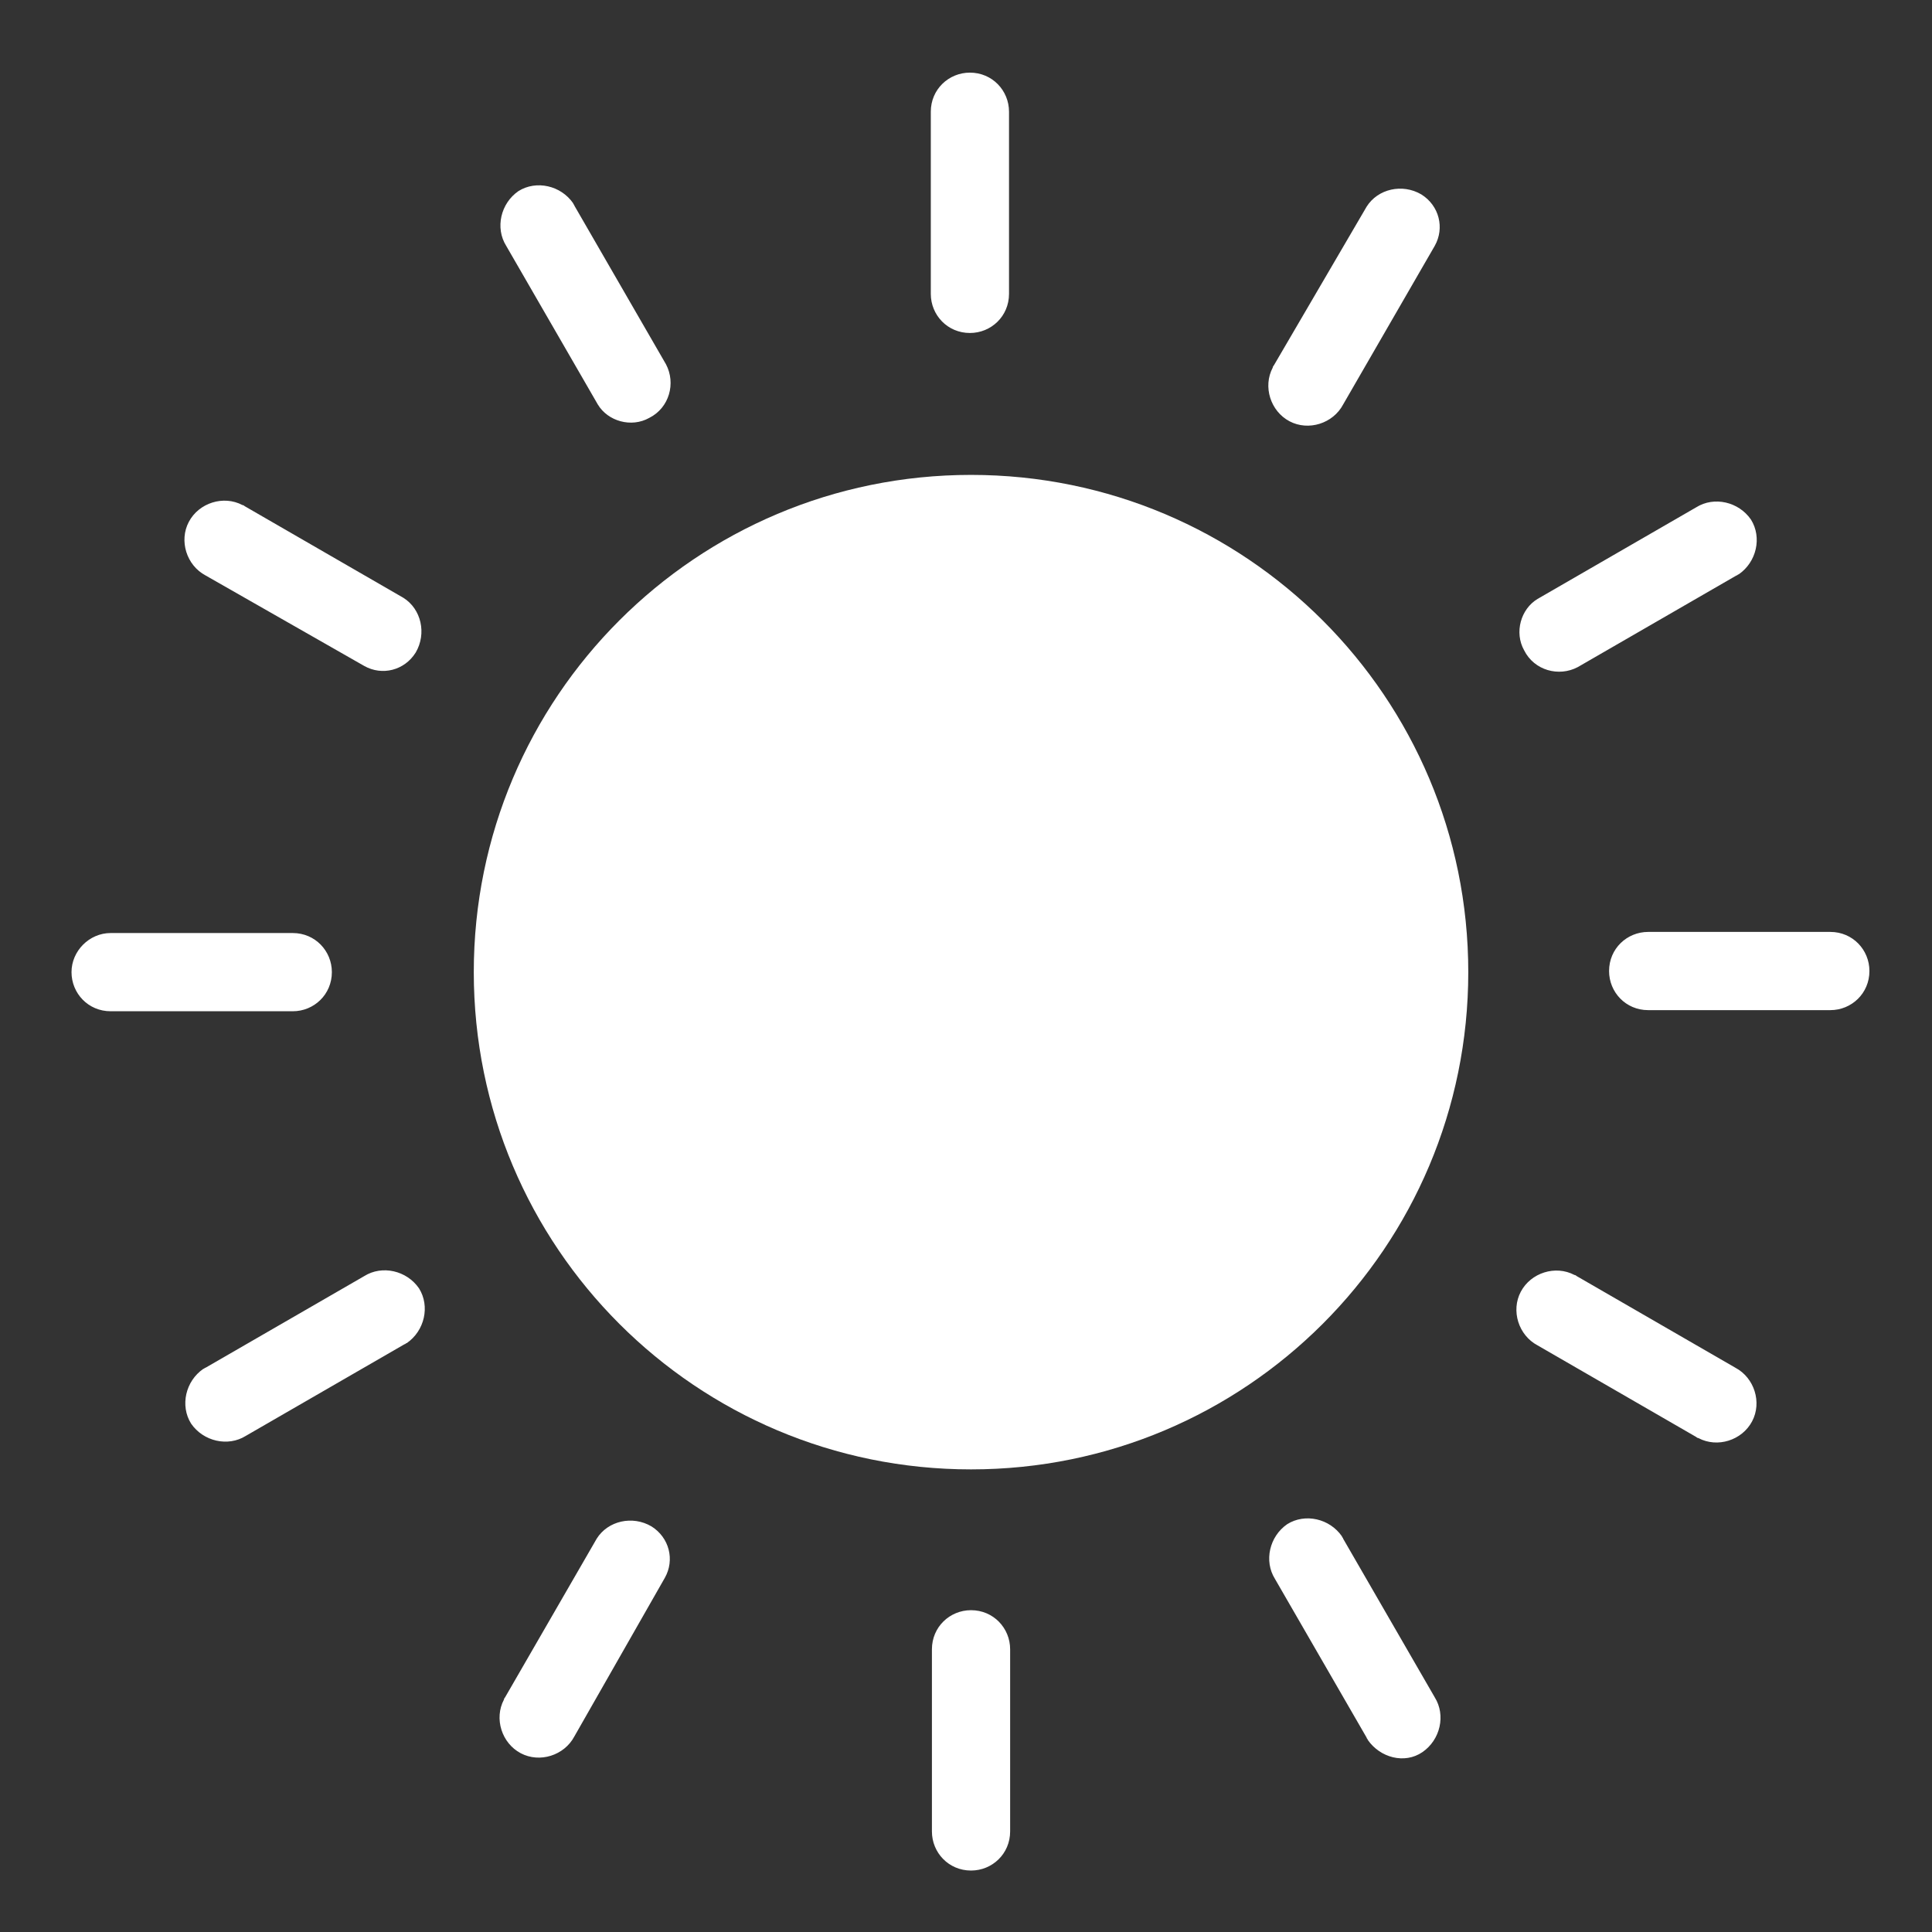
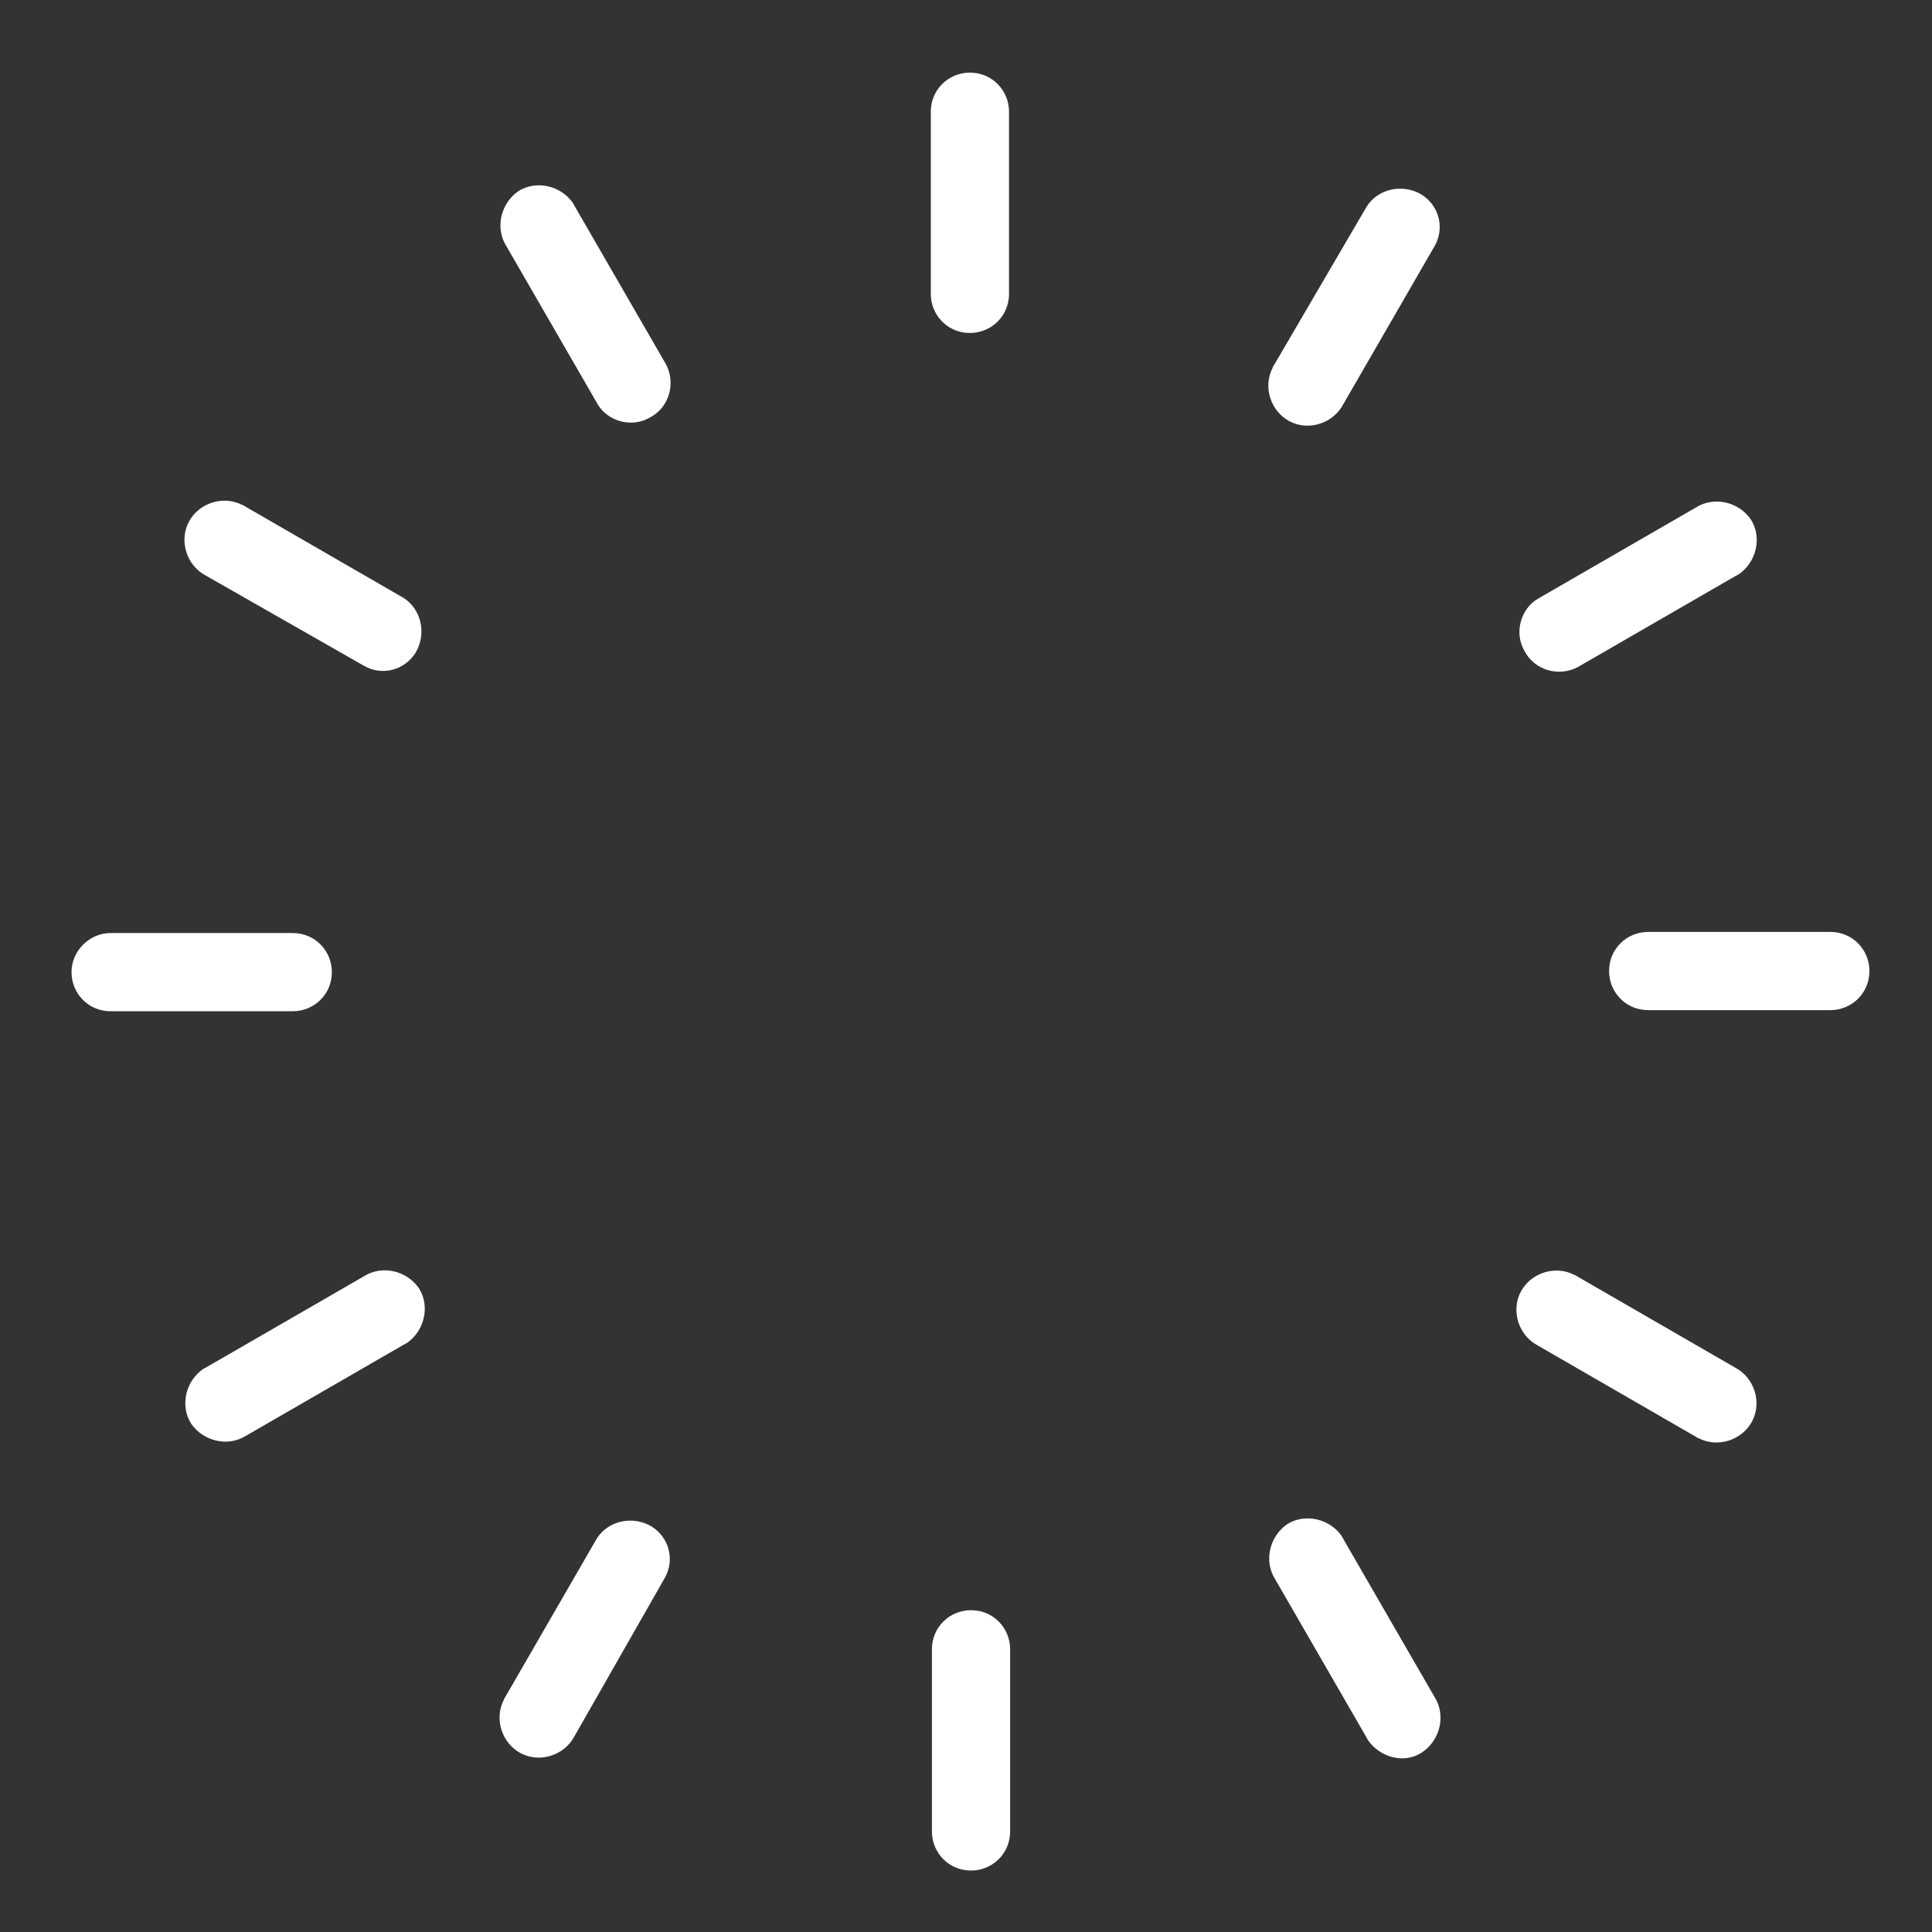
<svg xmlns="http://www.w3.org/2000/svg" version="1.1" id="Layer_1" x="0px" y="0px" viewBox="0 0 172.9 172.9" style="enable-background:new 0 0 172.9 172.9;" xml:space="preserve">
  <rect x="0" y="0" width="172.9" height="172.9" fill="#333333" stroke="none" />
  <style type="text/css">
	.st0{fill:#FFFFFF;}
</style>
  <g id="Group_263">
-     <path id="Path_3544" class="st0" d="M86.9,42.5c24.6,0,44.5,19.9,44.5,44.5s-19.9,44.5-44.5,44.5c-24.6,0-44.5-19.9-44.5-44.5v0   C42.4,62.4,62.3,42.5,86.9,42.5C86.8,42.5,86.9,42.5,86.9,42.5" />
    <path id="Path_3545" class="st0" d="M18.4,51.5c-1.7-0.9-2.4-3.1-1.5-4.8c0.9-1.7,3.1-2.4,4.8-1.5c0.1,0,0.2,0.1,0.2,0.1l14.2,8.2   c1.6,1,2.1,3.2,1.1,4.9c-1,1.6-3,2.1-4.6,1.2L18.4,51.5z M9.9,90.5c-2,0-3.5-1.6-3.5-3.5s1.6-3.5,3.5-3.5h16.3c2,0,3.5,1.6,3.5,3.5   c0,2-1.6,3.5-3.5,3.5H9.9z M22,128.5c-1.6,1-3.8,0.5-4.9-1.1c-1-1.6-0.5-3.8,1.1-4.9c0.1,0,0.1-0.1,0.2-0.1l14.2-8.2   c1.6-1,3.8-0.5,4.9,1.1c1,1.6,0.5,3.8-1.1,4.9c-0.1,0-0.1,0.1-0.2,0.1L22,128.5z M51.4,155.4c-0.9,1.7-3.1,2.4-4.8,1.5   c-1.7-0.9-2.4-3.1-1.5-4.8c0-0.1,0.1-0.2,0.1-0.2l8.2-14.2c1-1.6,3.2-2.1,4.9-1.1c1.6,1,2.1,3,1.2,4.6L51.4,155.4z M90.4,163.9   c0,2-1.6,3.5-3.5,3.5c-2,0-3.5-1.6-3.5-3.5l0,0v-16.3c0-2,1.6-3.5,3.5-3.5c2,0,3.5,1.6,3.5,3.5V163.9z M128.4,151.9   c1,1.6,0.5,3.8-1.1,4.9s-3.8,0.5-4.9-1.1c0-0.1-0.1-0.1-0.1-0.2l-8.2-14.2c-1-1.6-0.5-3.8,1.1-4.9c1.6-1,3.8-0.5,4.9,1.1   c0,0.1,0.1,0.1,0.1,0.2L128.4,151.9z M155.3,122.4c1.7,0.9,2.4,3.1,1.5,4.8c-0.9,1.7-3.1,2.4-4.8,1.5c-0.1,0-0.2-0.1-0.2-0.1   l-14.2-8.2c-1.7-0.9-2.4-3.1-1.5-4.8c0.9-1.7,3.1-2.4,4.8-1.5c0.1,0,0.2,0.1,0.2,0.1L155.3,122.4z M163.8,83.4c2,0,3.5,1.6,3.5,3.5   c0,2-1.6,3.5-3.5,3.5l0,0h-16.3c-2,0-3.5-1.6-3.5-3.5c0-2,1.6-3.5,3.5-3.5H163.8z M151.8,45.4c1.6-1,3.8-0.5,4.9,1.1   c1,1.6,0.5,3.8-1.1,4.9c-0.1,0-0.1,0.1-0.2,0.1l-14.2,8.2c-1.7,0.9-3.9,0.3-4.8-1.5c-0.9-1.6-0.3-3.7,1.2-4.6L151.8,45.4z    M122.3,18.5c1-1.6,3.2-2.1,4.9-1.1c1.6,1,2.1,3,1.2,4.6l-8.2,14.2c-0.9,1.7-3.1,2.4-4.8,1.5c-1.7-0.9-2.4-3.1-1.5-4.8   c0-0.1,0.1-0.2,0.1-0.2L122.3,18.5z M83.3,10c0-2,1.6-3.5,3.5-3.5c2,0,3.5,1.6,3.5,3.5v16.3c0,2-1.6,3.5-3.5,3.5   c-2,0-3.5-1.6-3.5-3.5V10z M45.3,22c-1-1.6-0.5-3.8,1.1-4.9c1.6-1,3.8-0.5,4.9,1.1c0,0.1,0.1,0.1,0.1,0.2l8.2,14.2   c0.9,1.7,0.3,3.9-1.5,4.8c-1.6,0.9-3.7,0.3-4.6-1.2L45.3,22z" />
  </g>
</svg>